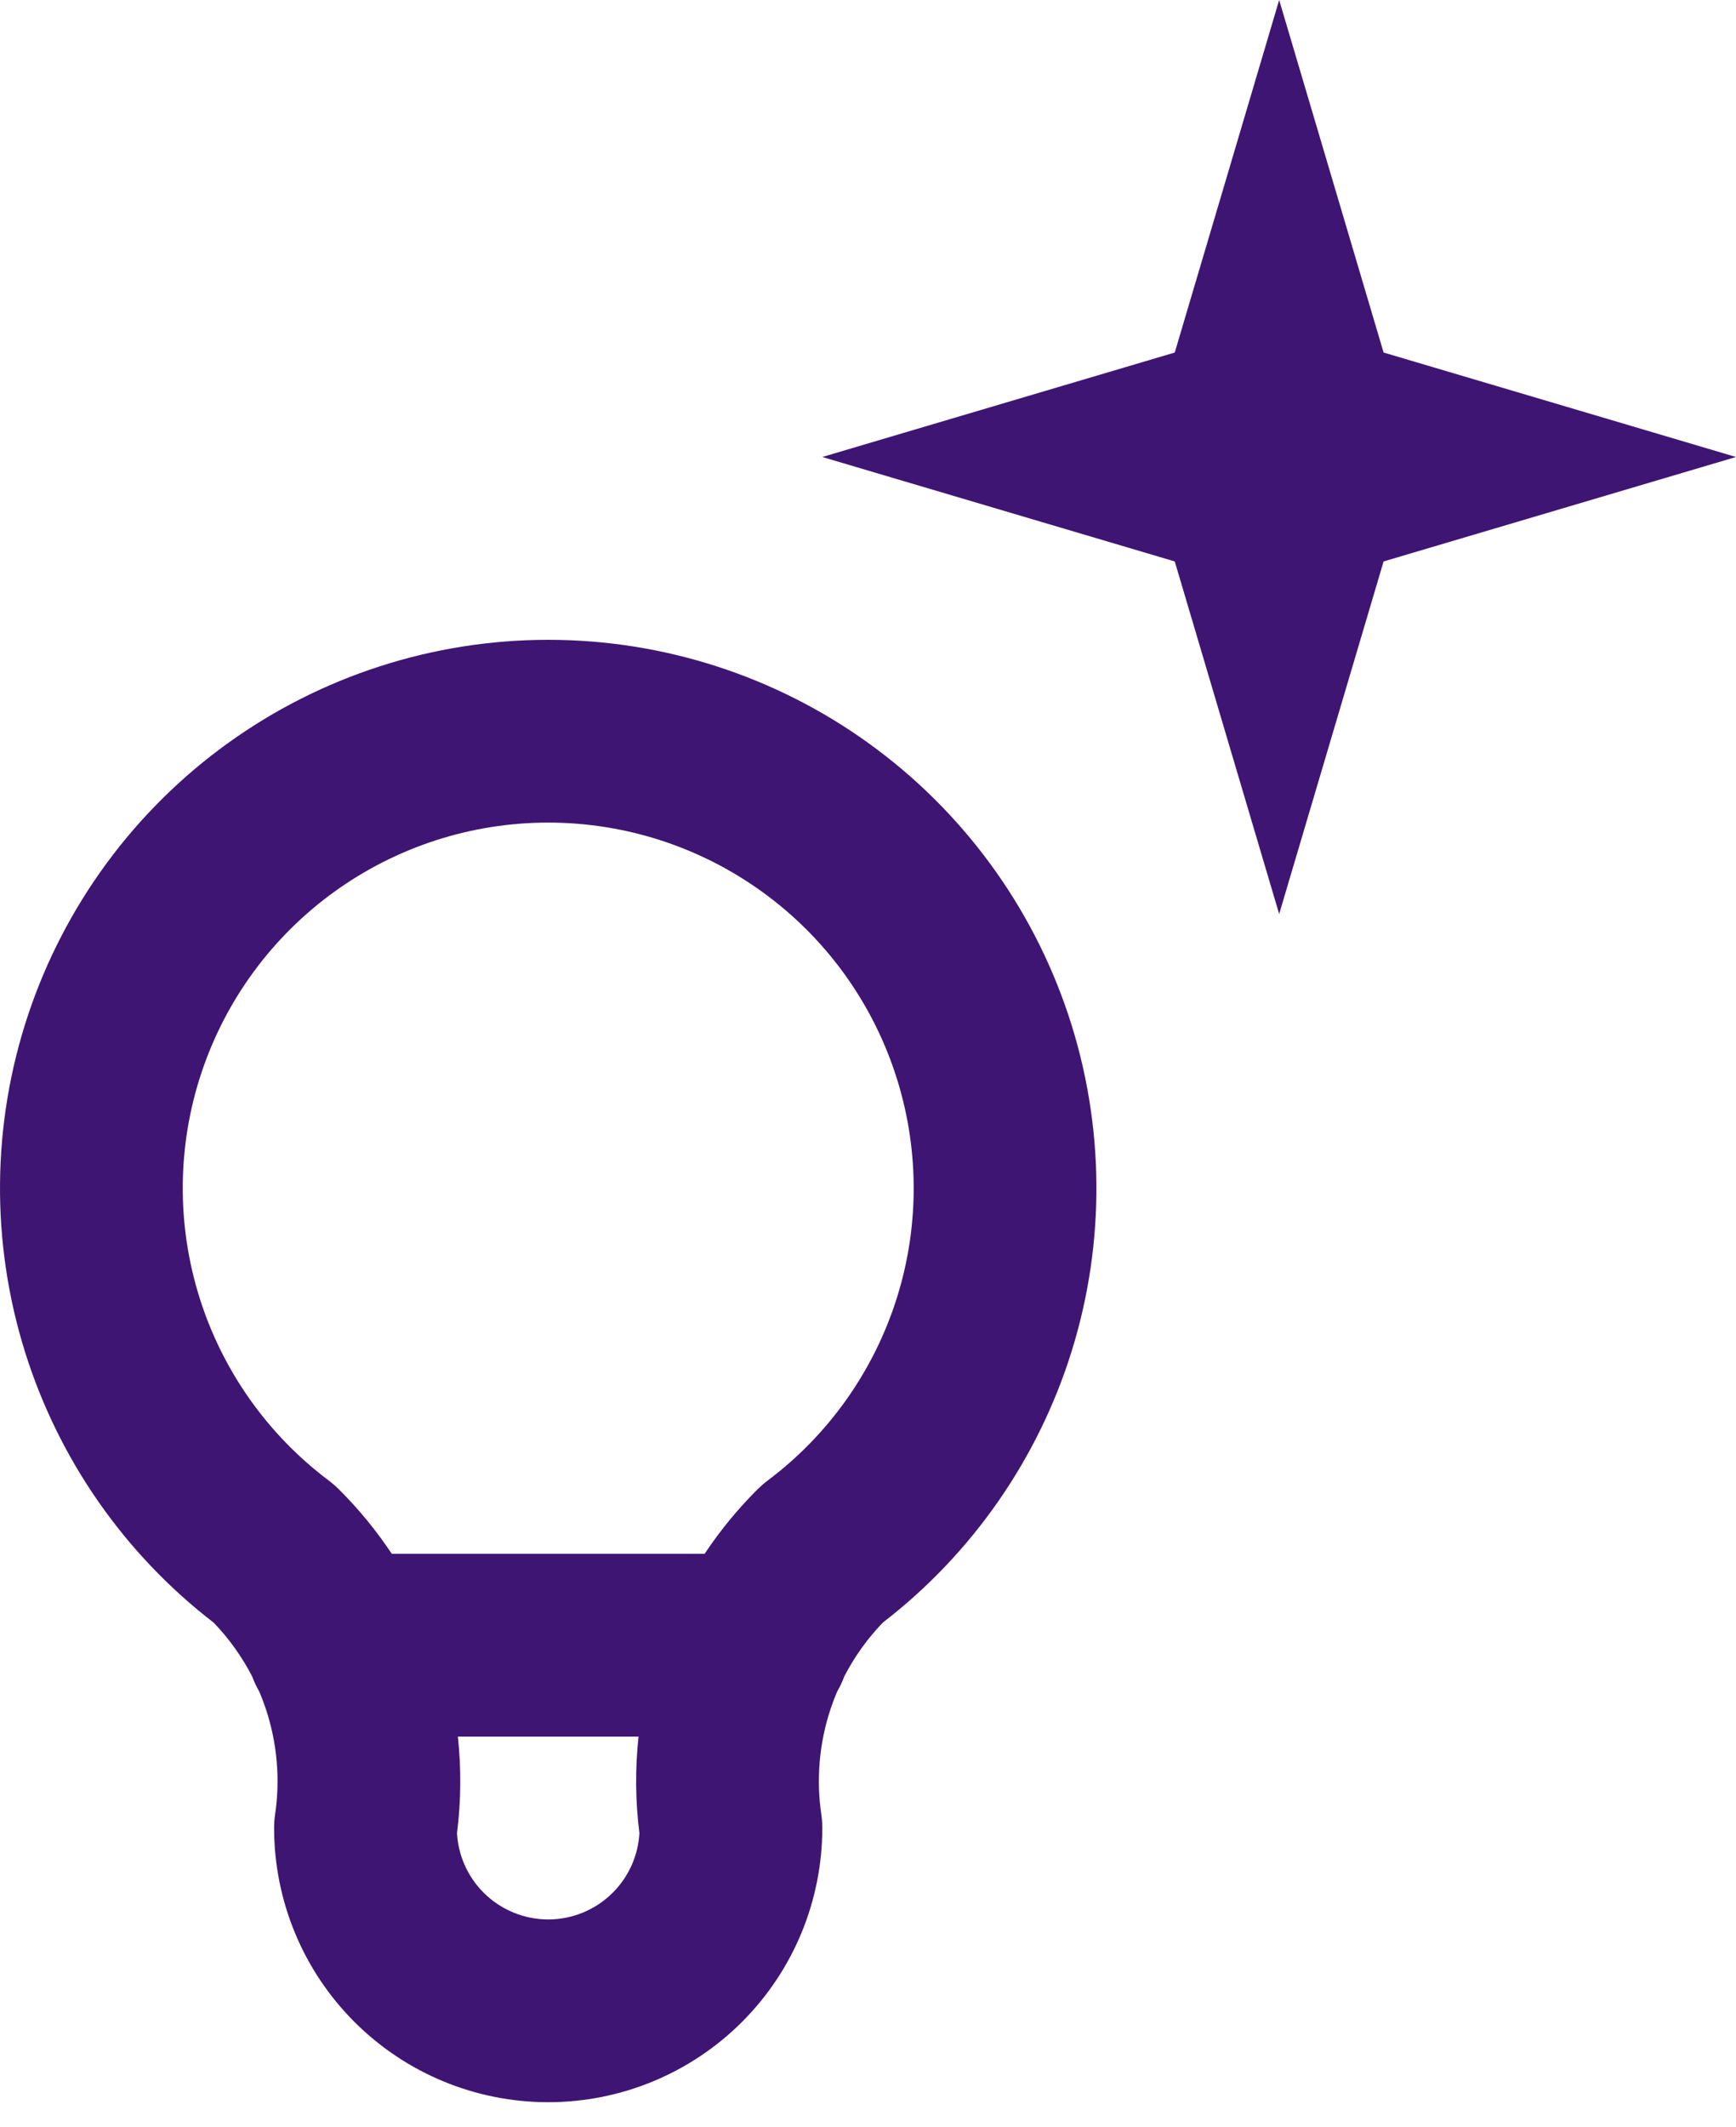
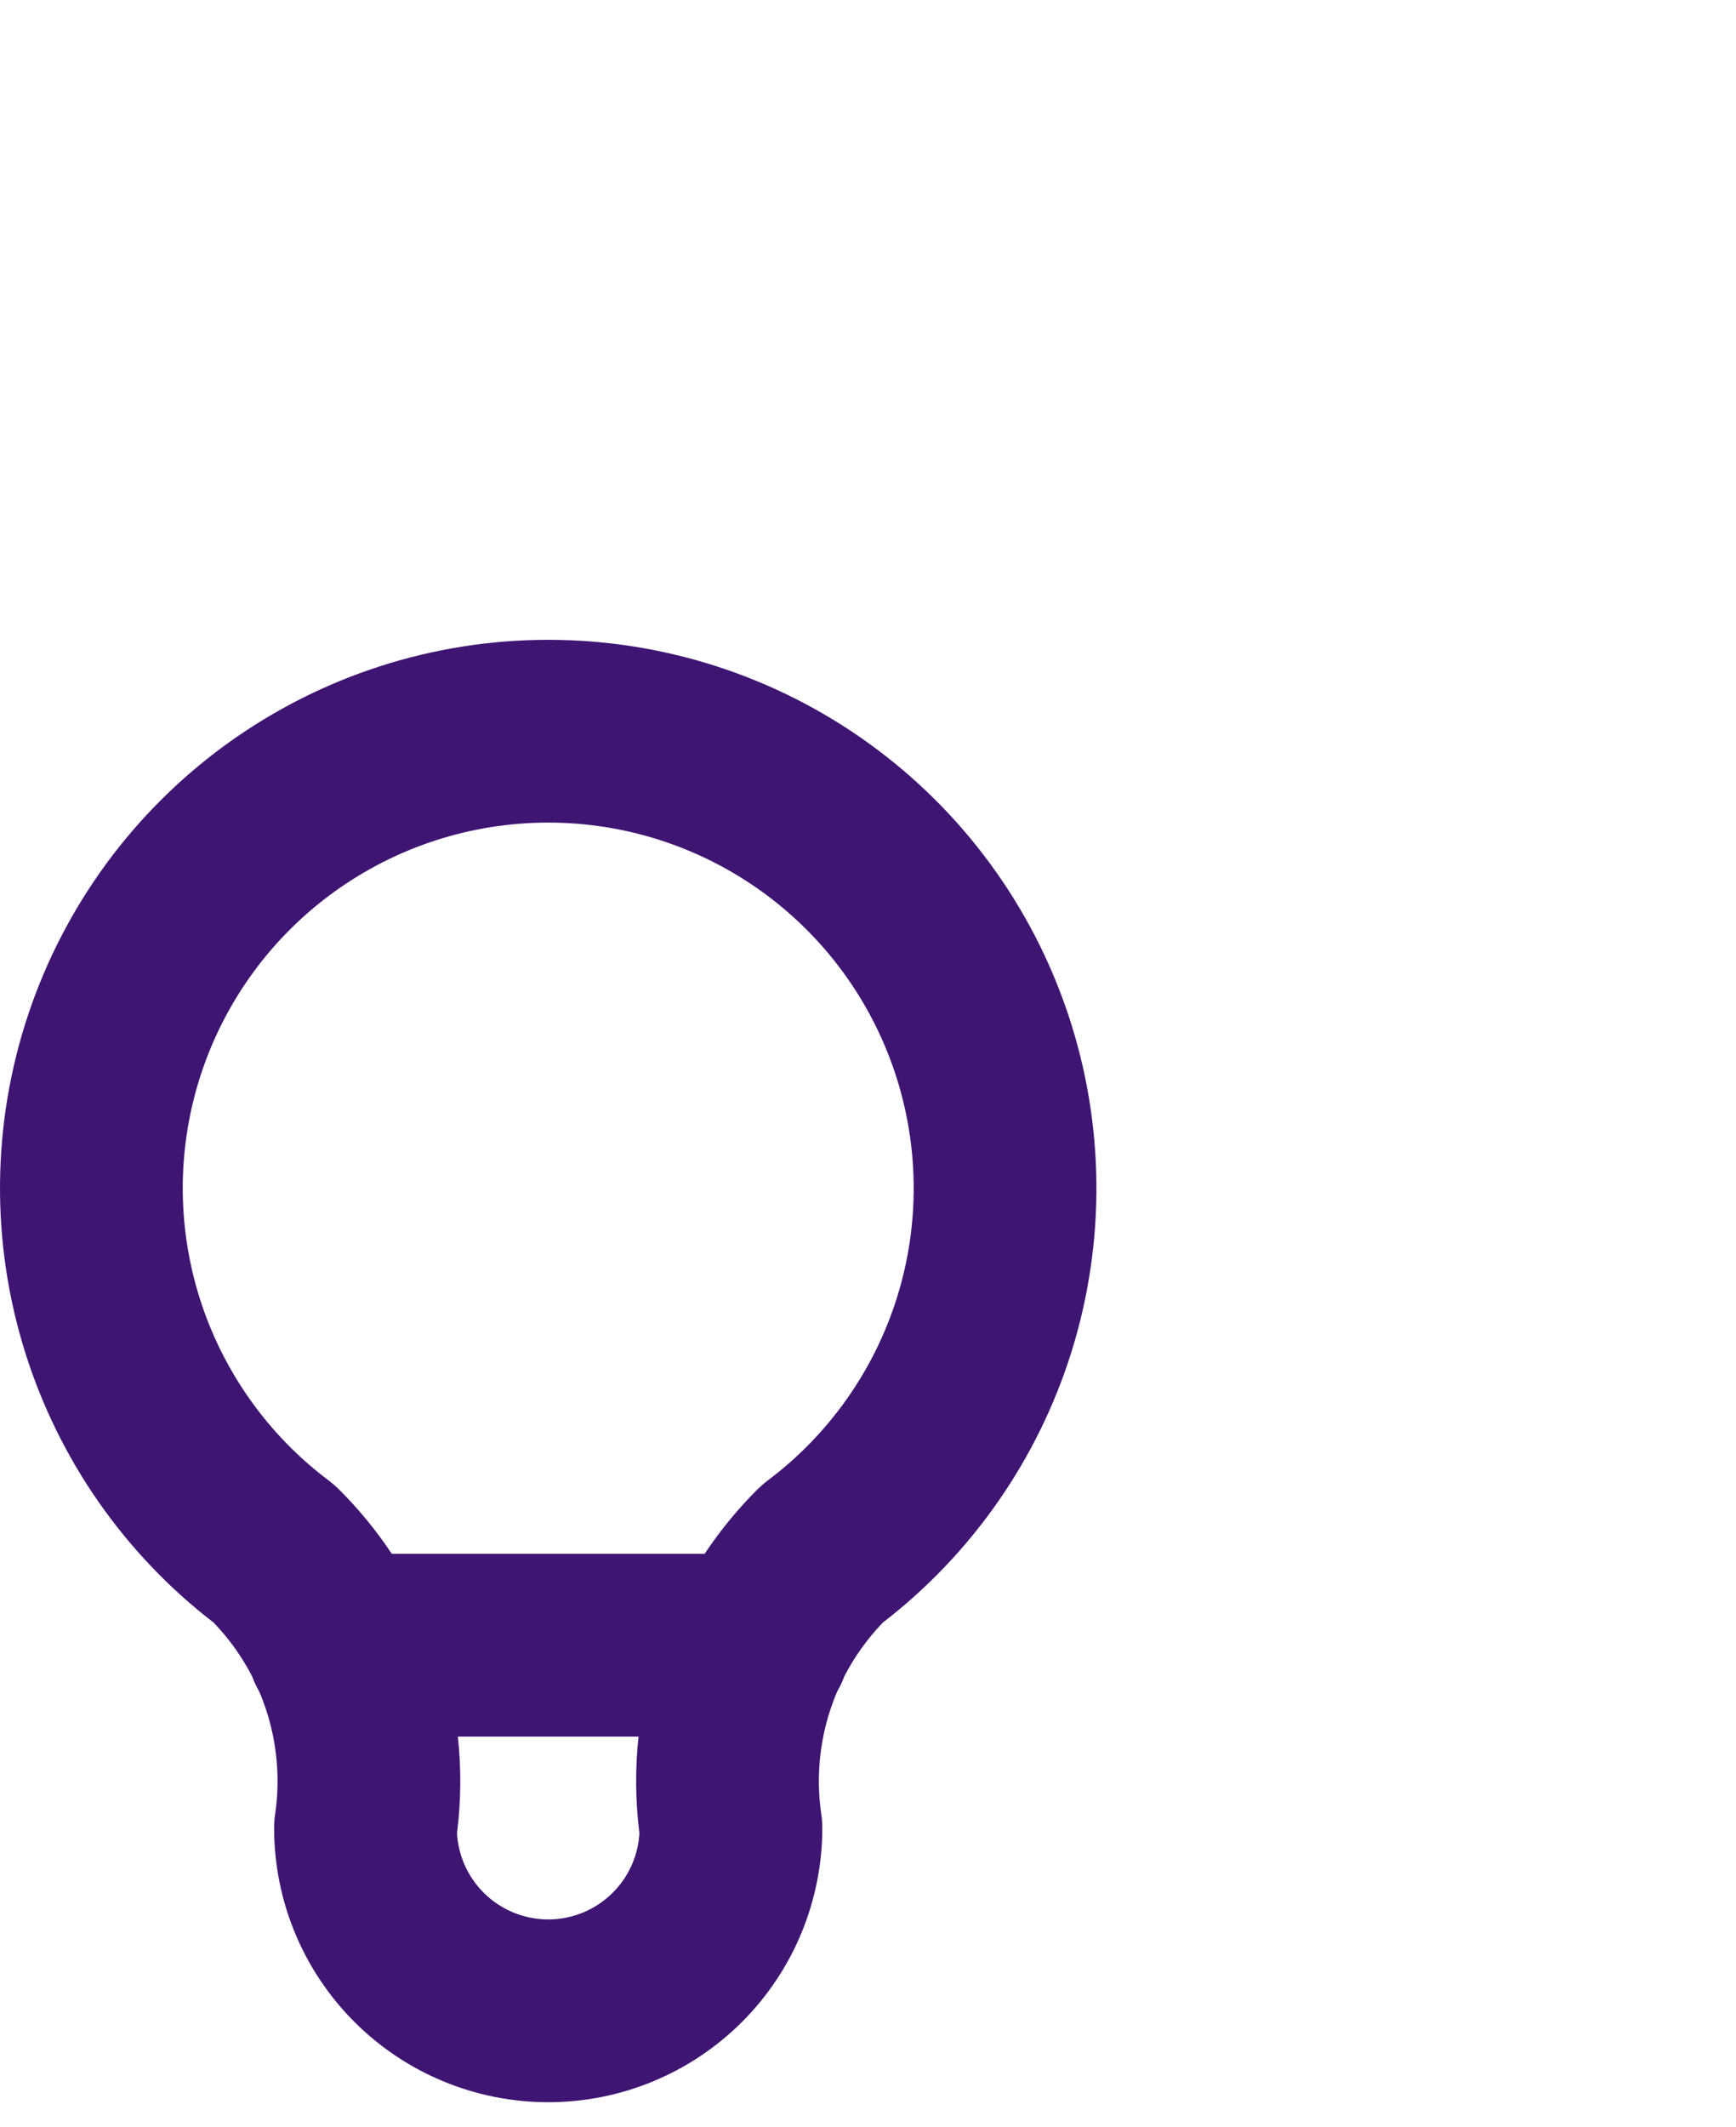
<svg xmlns="http://www.w3.org/2000/svg" width="40" height="49" viewBox="0 0 40 49" fill="none">
  <path fill-rule="evenodd" clip-rule="evenodd" d="M12.632 18.947C10.864 18.947 9.142 19.503 7.708 20.537C6.274 21.57 5.202 23.029 4.643 24.705C4.084 26.382 4.067 28.192 4.594 29.879C5.121 31.566 6.165 33.045 7.579 34.105C7.656 34.163 7.729 34.226 7.797 34.293C8.258 34.75 8.67 35.252 9.027 35.789H16.236C16.593 35.252 17.005 34.75 17.466 34.293C17.535 34.226 17.607 34.163 17.684 34.105C19.098 33.045 20.143 31.566 20.67 29.879C21.197 28.192 21.179 26.382 20.62 24.705C20.062 23.029 18.989 21.57 17.555 20.537C16.122 19.503 14.399 18.947 12.632 18.947ZM19.292 38.957C19.355 38.849 19.409 38.735 19.452 38.616C19.686 38.163 19.985 37.744 20.34 37.375C22.395 35.792 23.914 33.613 24.689 31.135C25.479 28.604 25.453 25.889 24.615 23.374C23.777 20.859 22.168 18.671 20.017 17.121C17.867 15.571 15.283 14.737 12.632 14.737C9.98 14.737 7.396 15.571 5.246 17.121C3.095 18.671 1.487 20.859 0.648 23.374C-0.19 25.889 -0.216 28.604 0.575 31.135C1.349 33.613 2.868 35.792 4.923 37.375C5.279 37.744 5.577 38.163 5.811 38.616C5.854 38.735 5.908 38.849 5.971 38.957C6.028 39.089 6.079 39.224 6.125 39.362C6.386 40.145 6.459 40.98 6.338 41.797C6.323 41.899 6.316 42.002 6.316 42.105C6.316 43.78 6.981 45.387 8.166 46.571C9.35 47.756 10.957 48.421 12.632 48.421C14.307 48.421 15.913 47.756 17.098 46.571C18.282 45.387 18.947 43.78 18.947 42.105C18.947 42.002 18.94 41.899 18.925 41.797C18.804 40.98 18.877 40.145 19.138 39.362C19.184 39.224 19.235 39.089 19.292 38.957ZM14.713 40H10.55C10.63 40.738 10.624 41.484 10.53 42.224C10.559 42.739 10.776 43.227 11.143 43.594C11.538 43.989 12.073 44.211 12.632 44.211C13.19 44.211 13.725 43.989 14.12 43.594C14.487 43.227 14.704 42.739 14.733 42.224C14.639 41.484 14.633 40.738 14.713 40Z" fill="#3F1573" />
-   <path d="M31.88 12.932L29.474 21.053L27.068 12.932L18.947 10.526L27.068 8.12L29.474 0L31.88 8.12L40 10.526L31.88 12.932Z" fill="#3F1573" />
</svg>